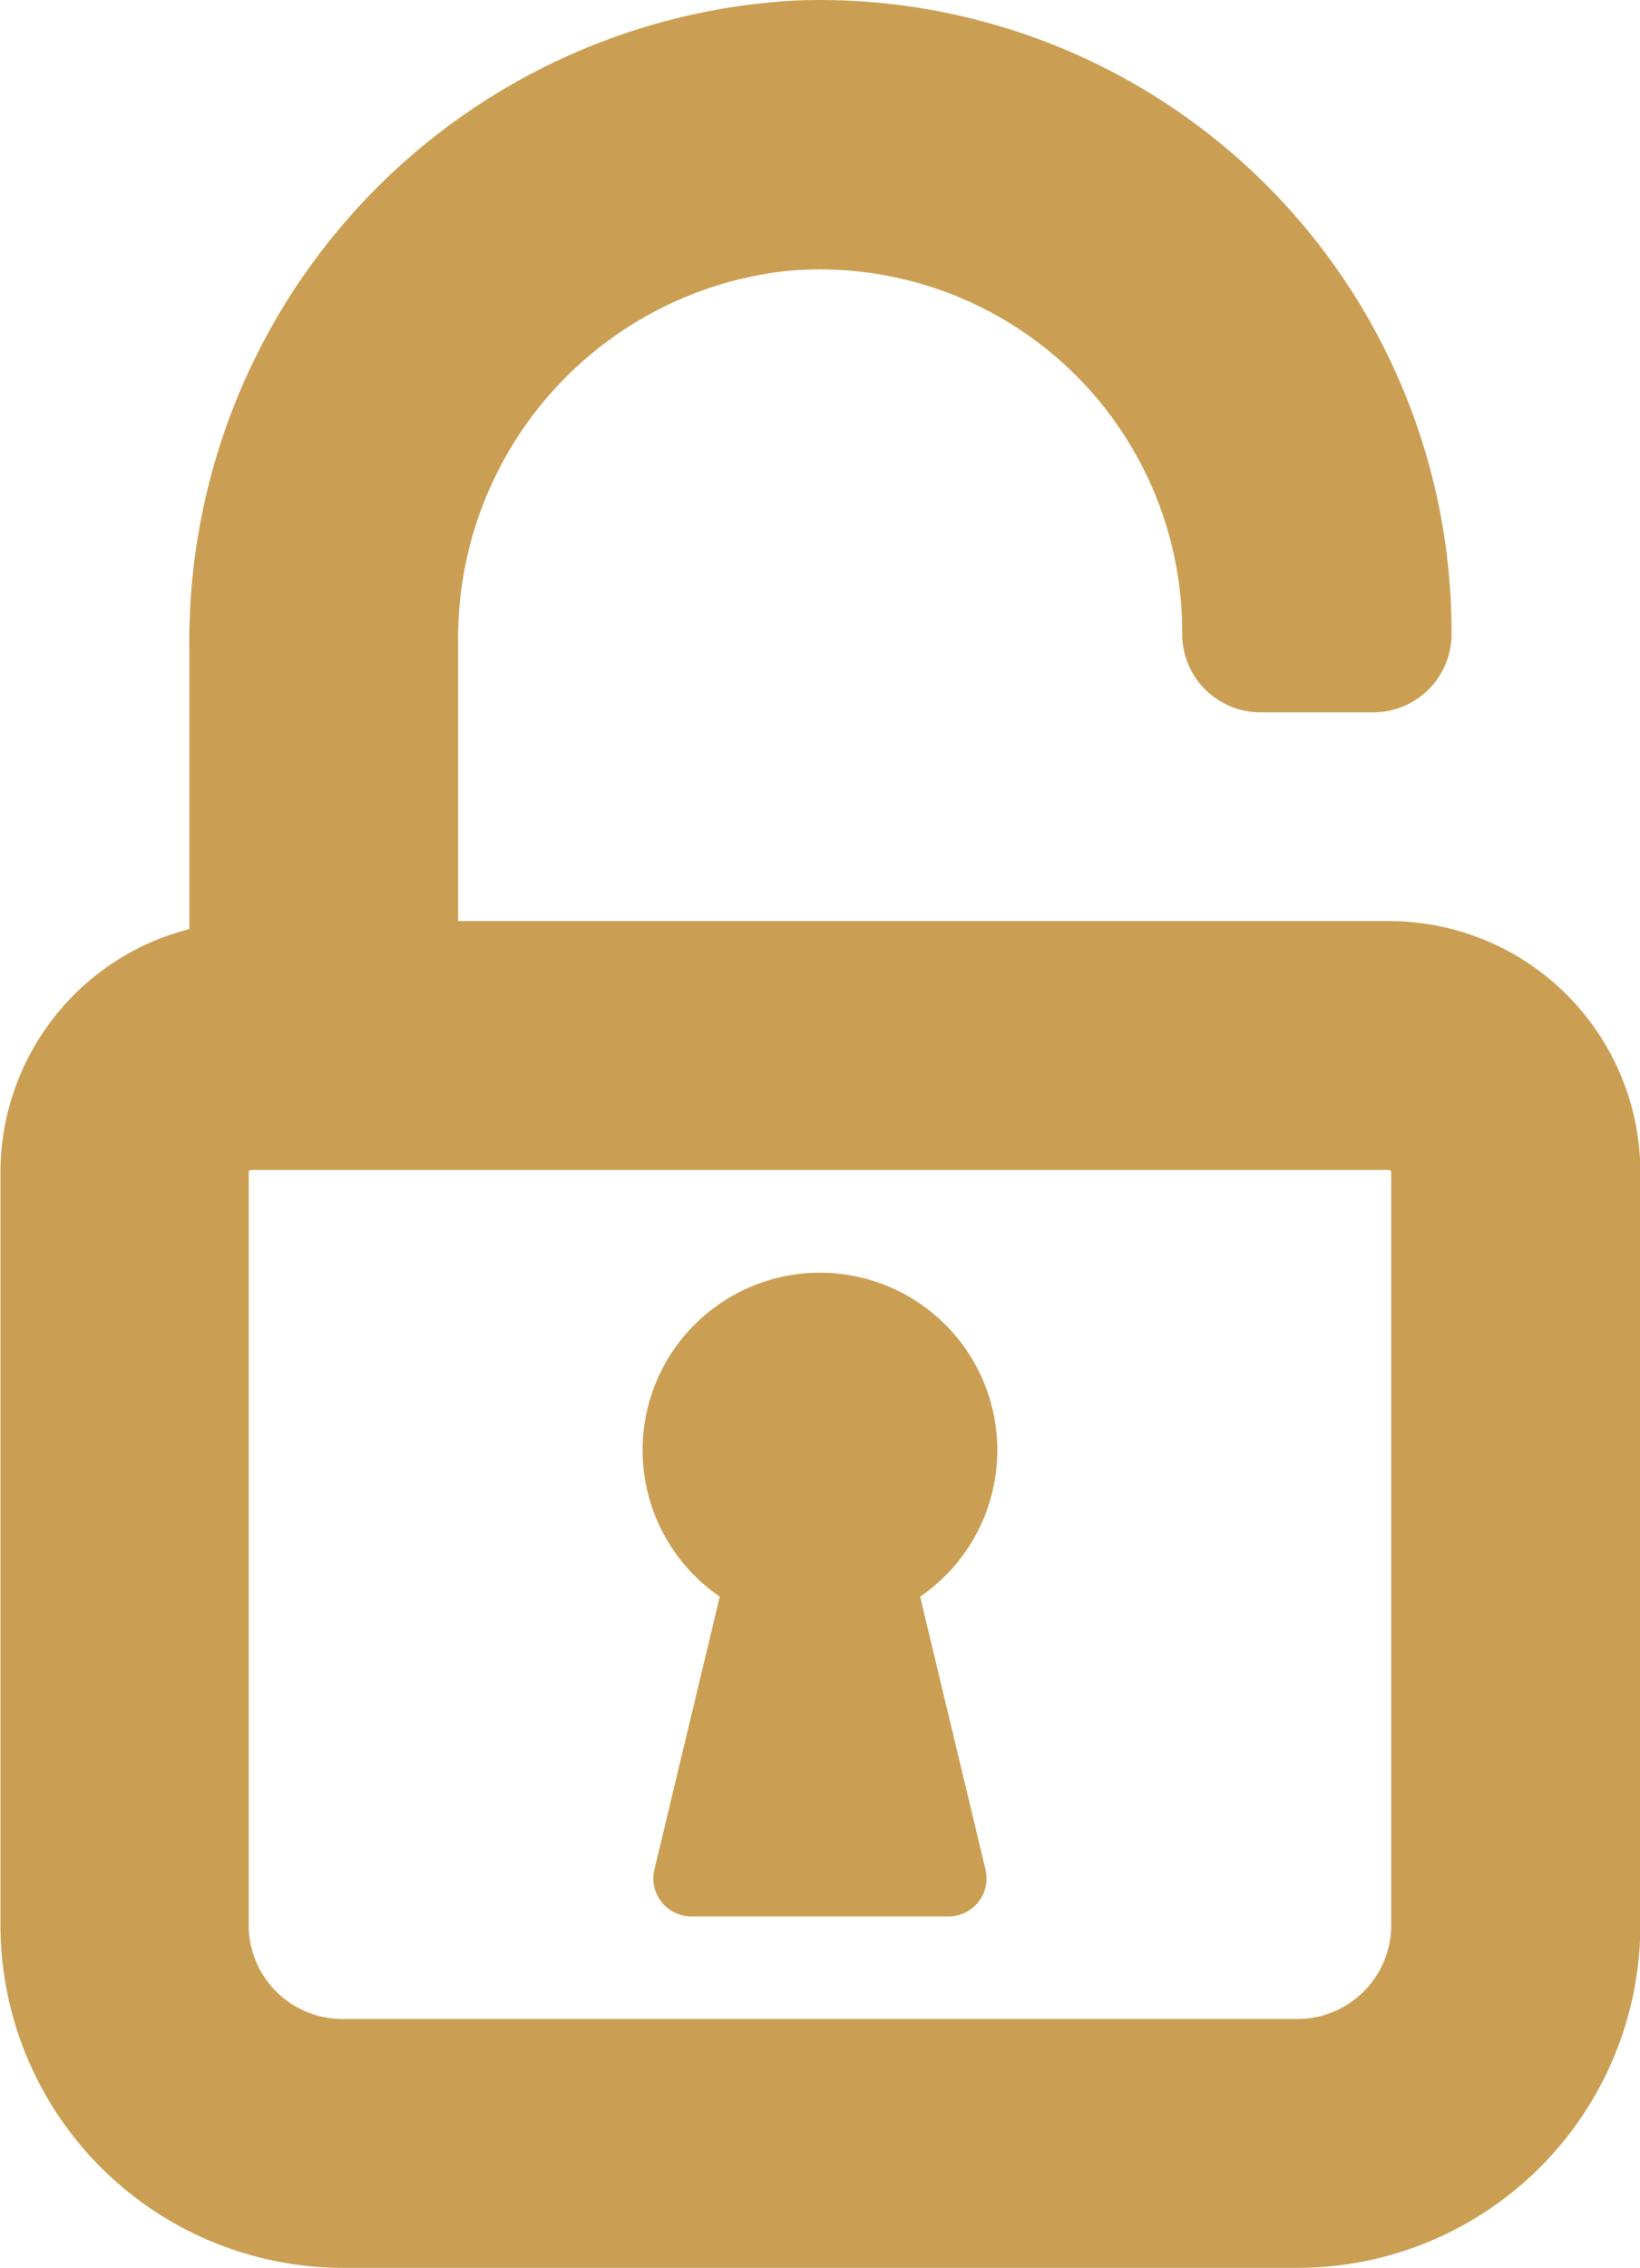
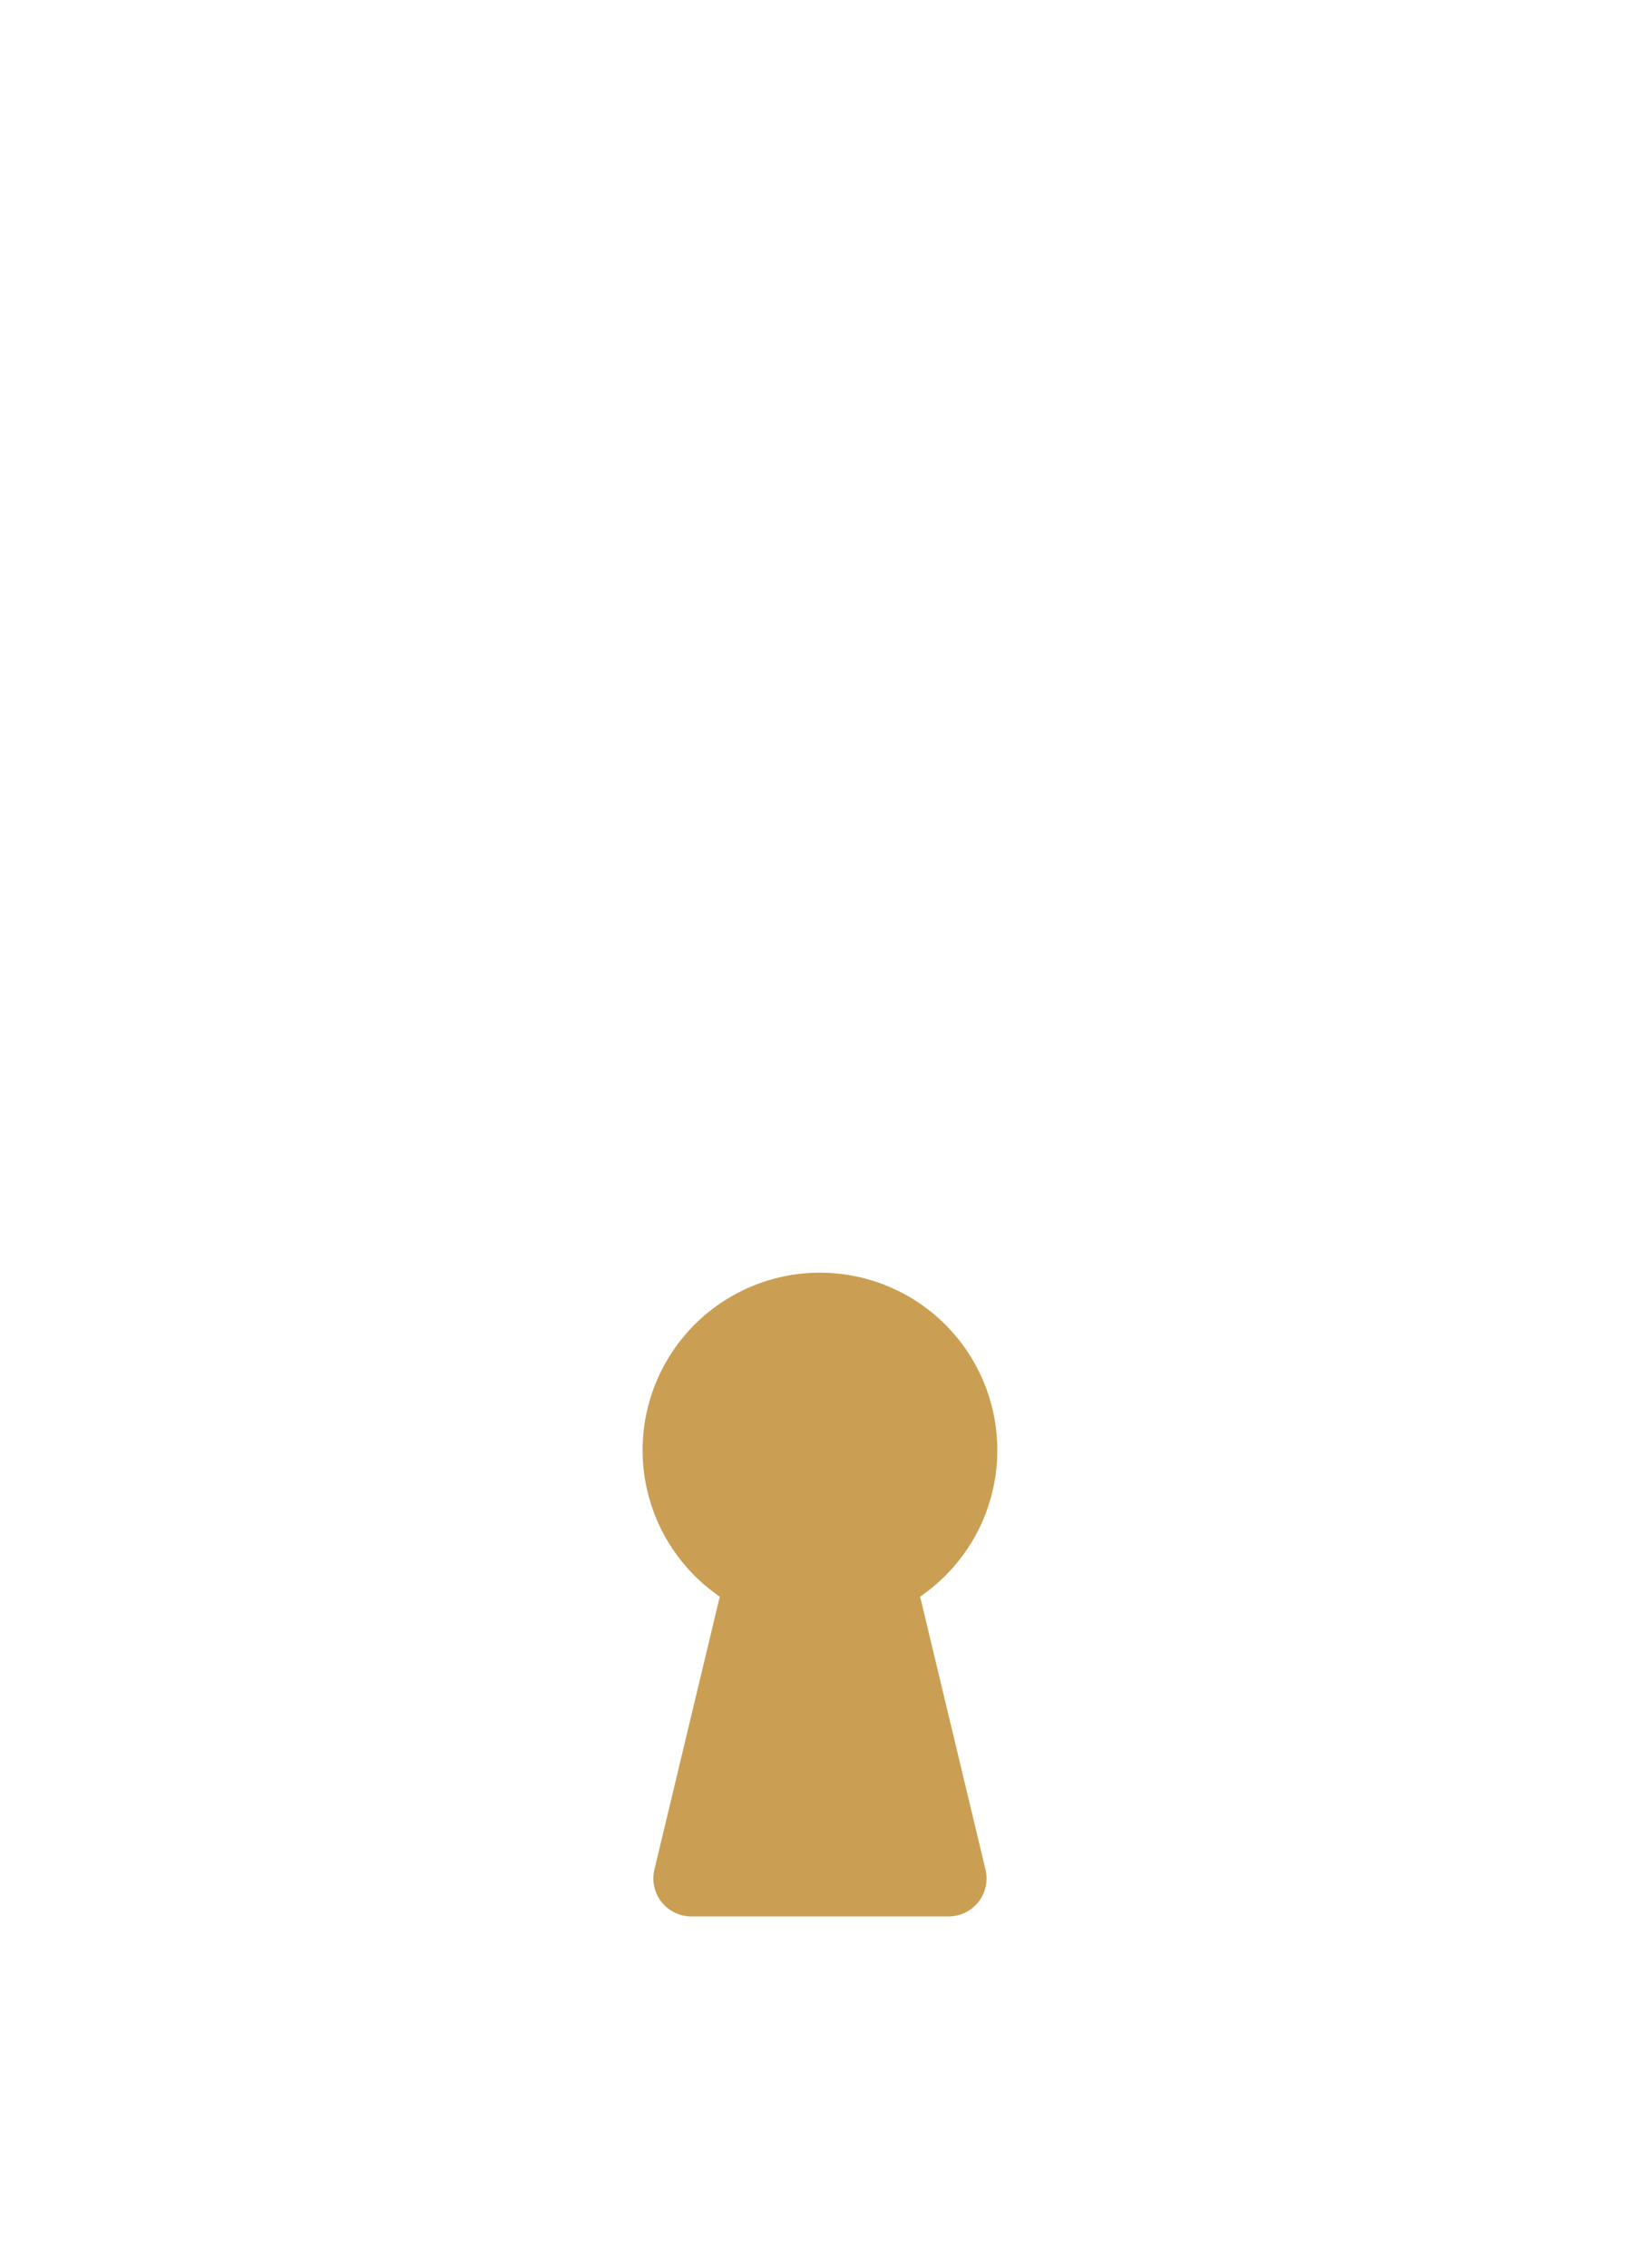
<svg xmlns="http://www.w3.org/2000/svg" width="18.041" height="24.932" viewBox="0 0 18.041 24.932">
  <g id="Group_438" data-name="Group 438" transform="translate(-156.468 -594.935)">
-     <path id="Path_236" data-name="Path 236" d="M171.748,605.061h-10.24v-3.067a4.058,4.058,0,0,1,3.6-4.079,3.985,3.985,0,0,1,4.365,3.962v.028a.861.861,0,0,0,.861.861h1.241a.861.861,0,0,0,.861-.861v-.028a6.95,6.95,0,0,0-7.209-6.937,7.054,7.054,0,0,0-6.676,7.108v3.1a2.763,2.763,0,0,0-2.078,2.672V616.1a3.771,3.771,0,0,0,3.766,3.766h10.508a3.771,3.771,0,0,0,3.766-3.766v-8.279A2.764,2.764,0,0,0,171.748,605.061Zm.024,11.039a1.031,1.031,0,0,1-1.03,1.03H160.234a1.031,1.031,0,0,1-1.03-1.03v-8.279a.024.024,0,0,1,.024-.024h12.52a.024.024,0,0,1,.024.024Z" transform="translate(0 0)" fill="#cb9f53" />
    <path id="Path_237" data-name="Path 237" d="M265.821,805.58a1.951,1.951,0,1,0-3.053,1.61l-.719,3a.418.418,0,0,0,.407.516h2.828a.418.418,0,0,0,.407-.516l-.719-3A1.948,1.948,0,0,0,265.821,805.58Z" transform="translate(-98.382 -194.703)" fill="#cb9f53" />
  </g>
</svg>